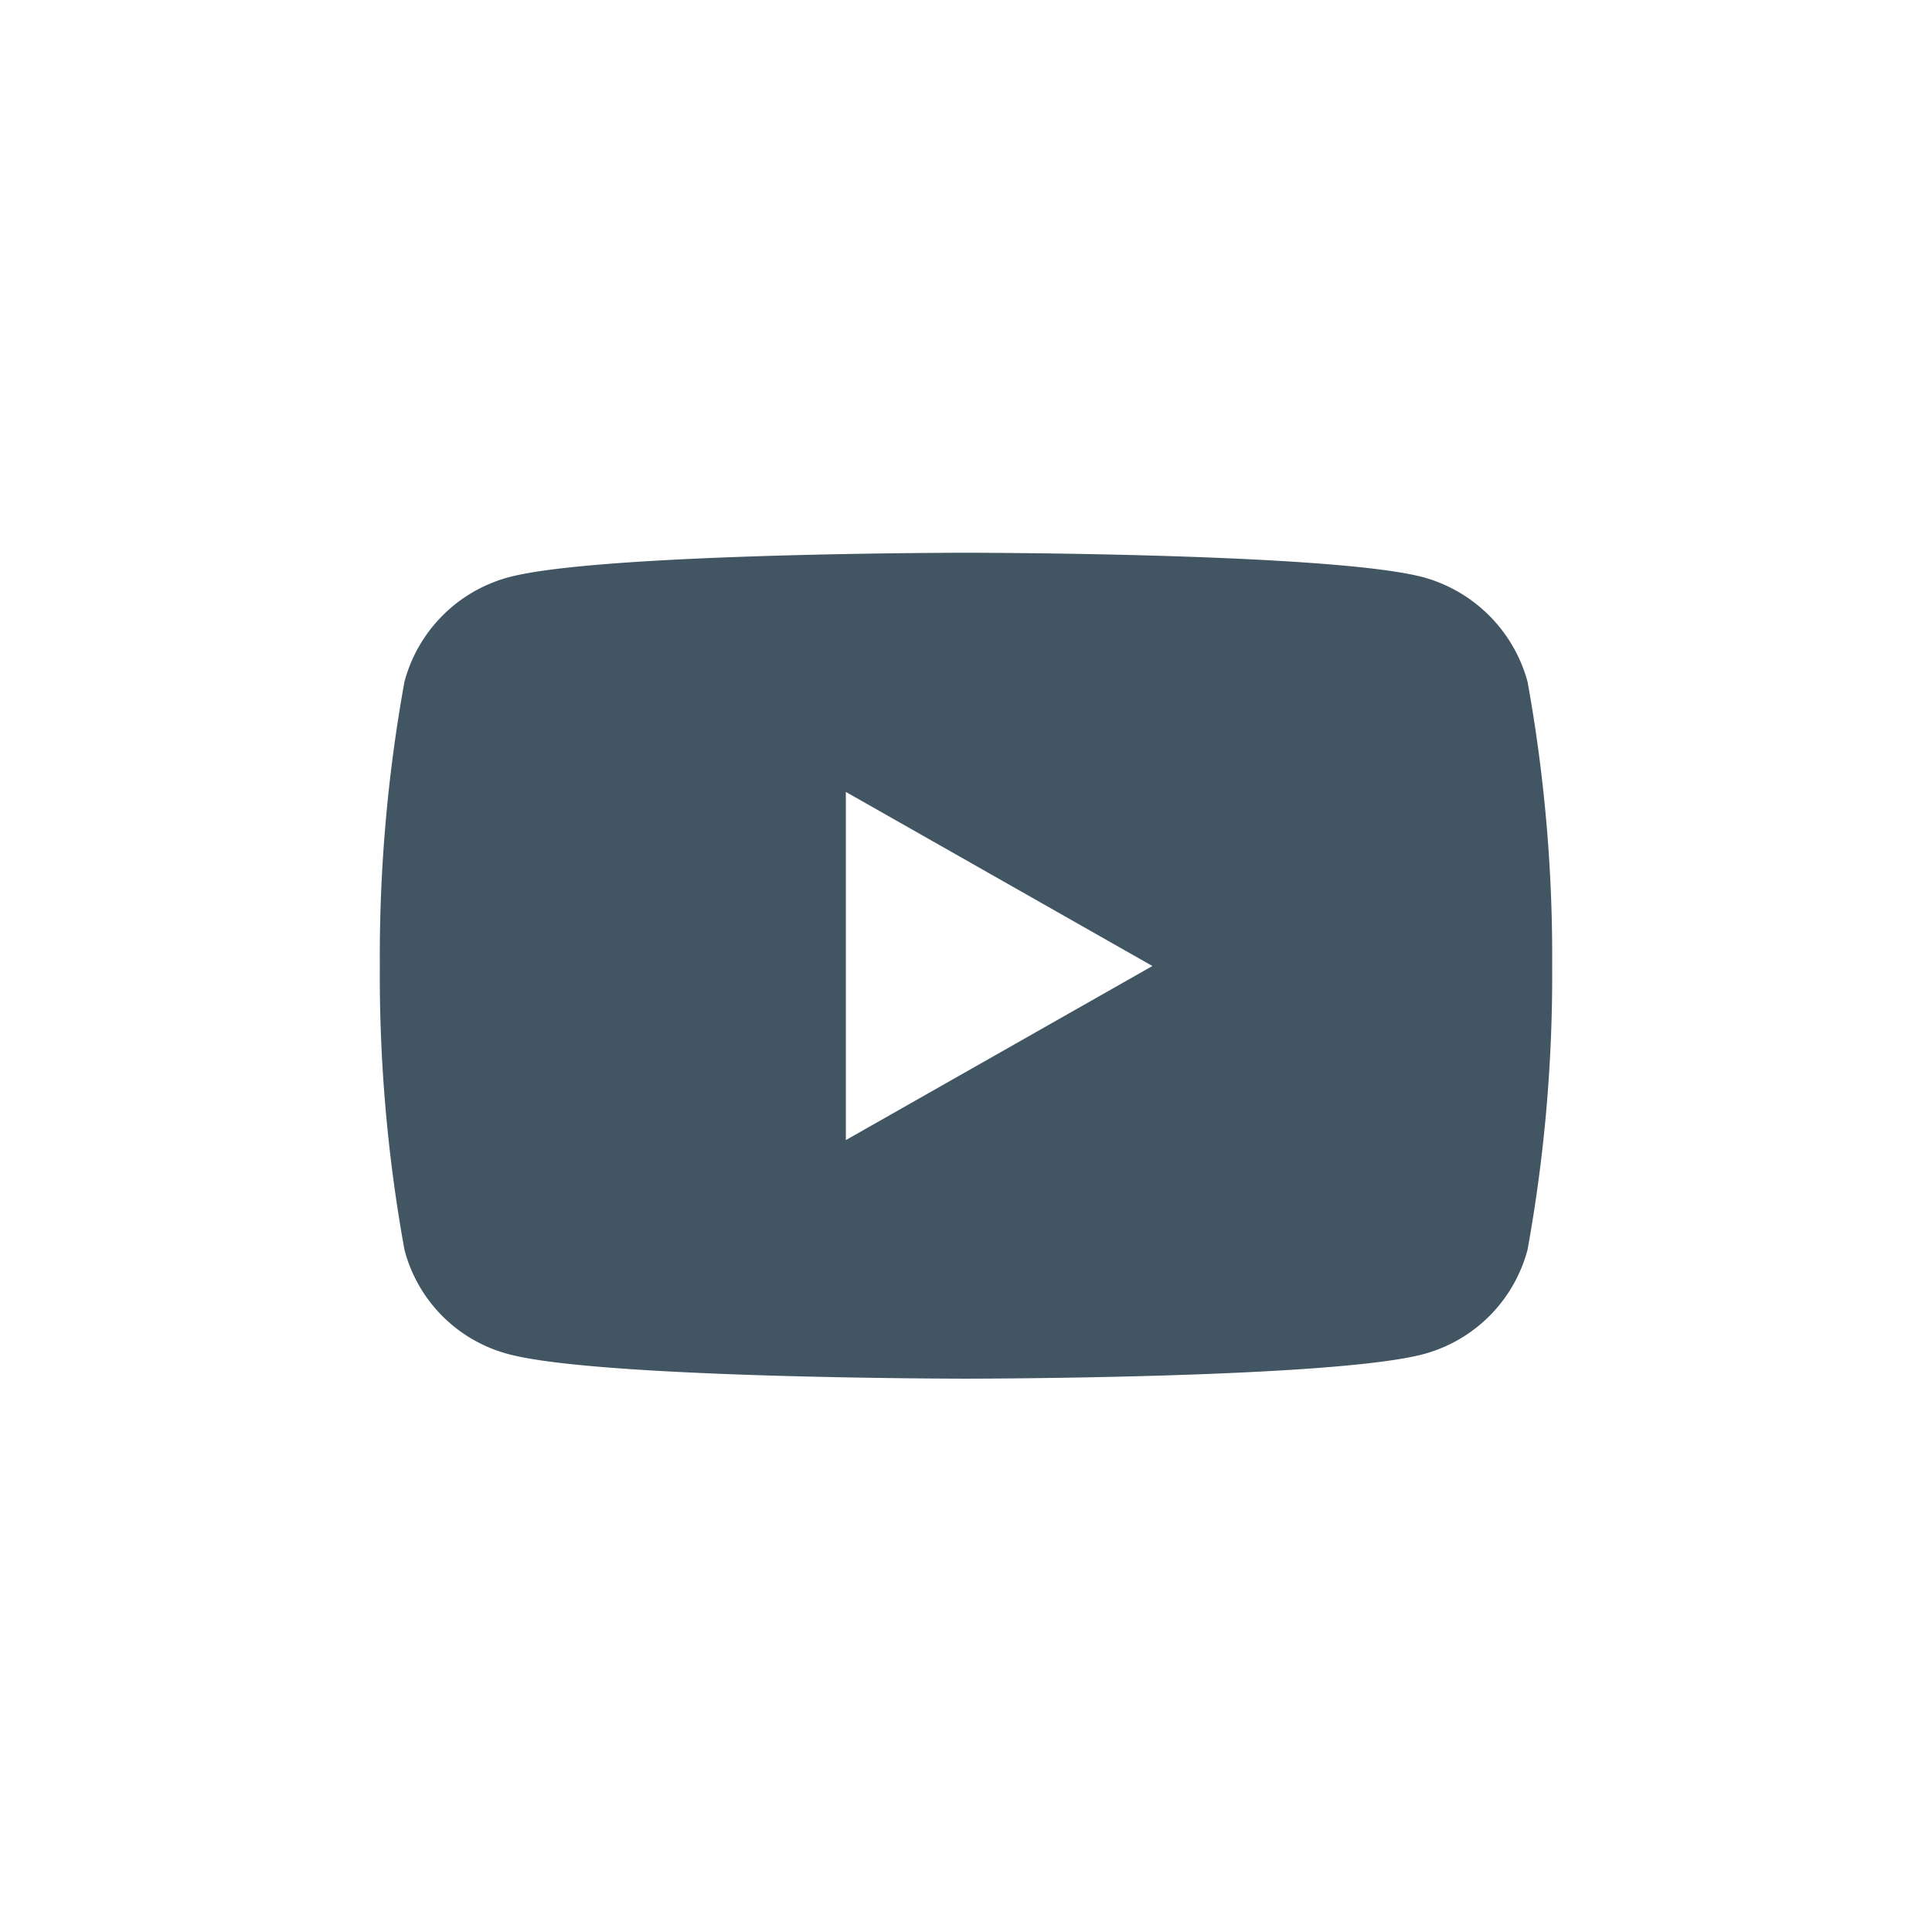
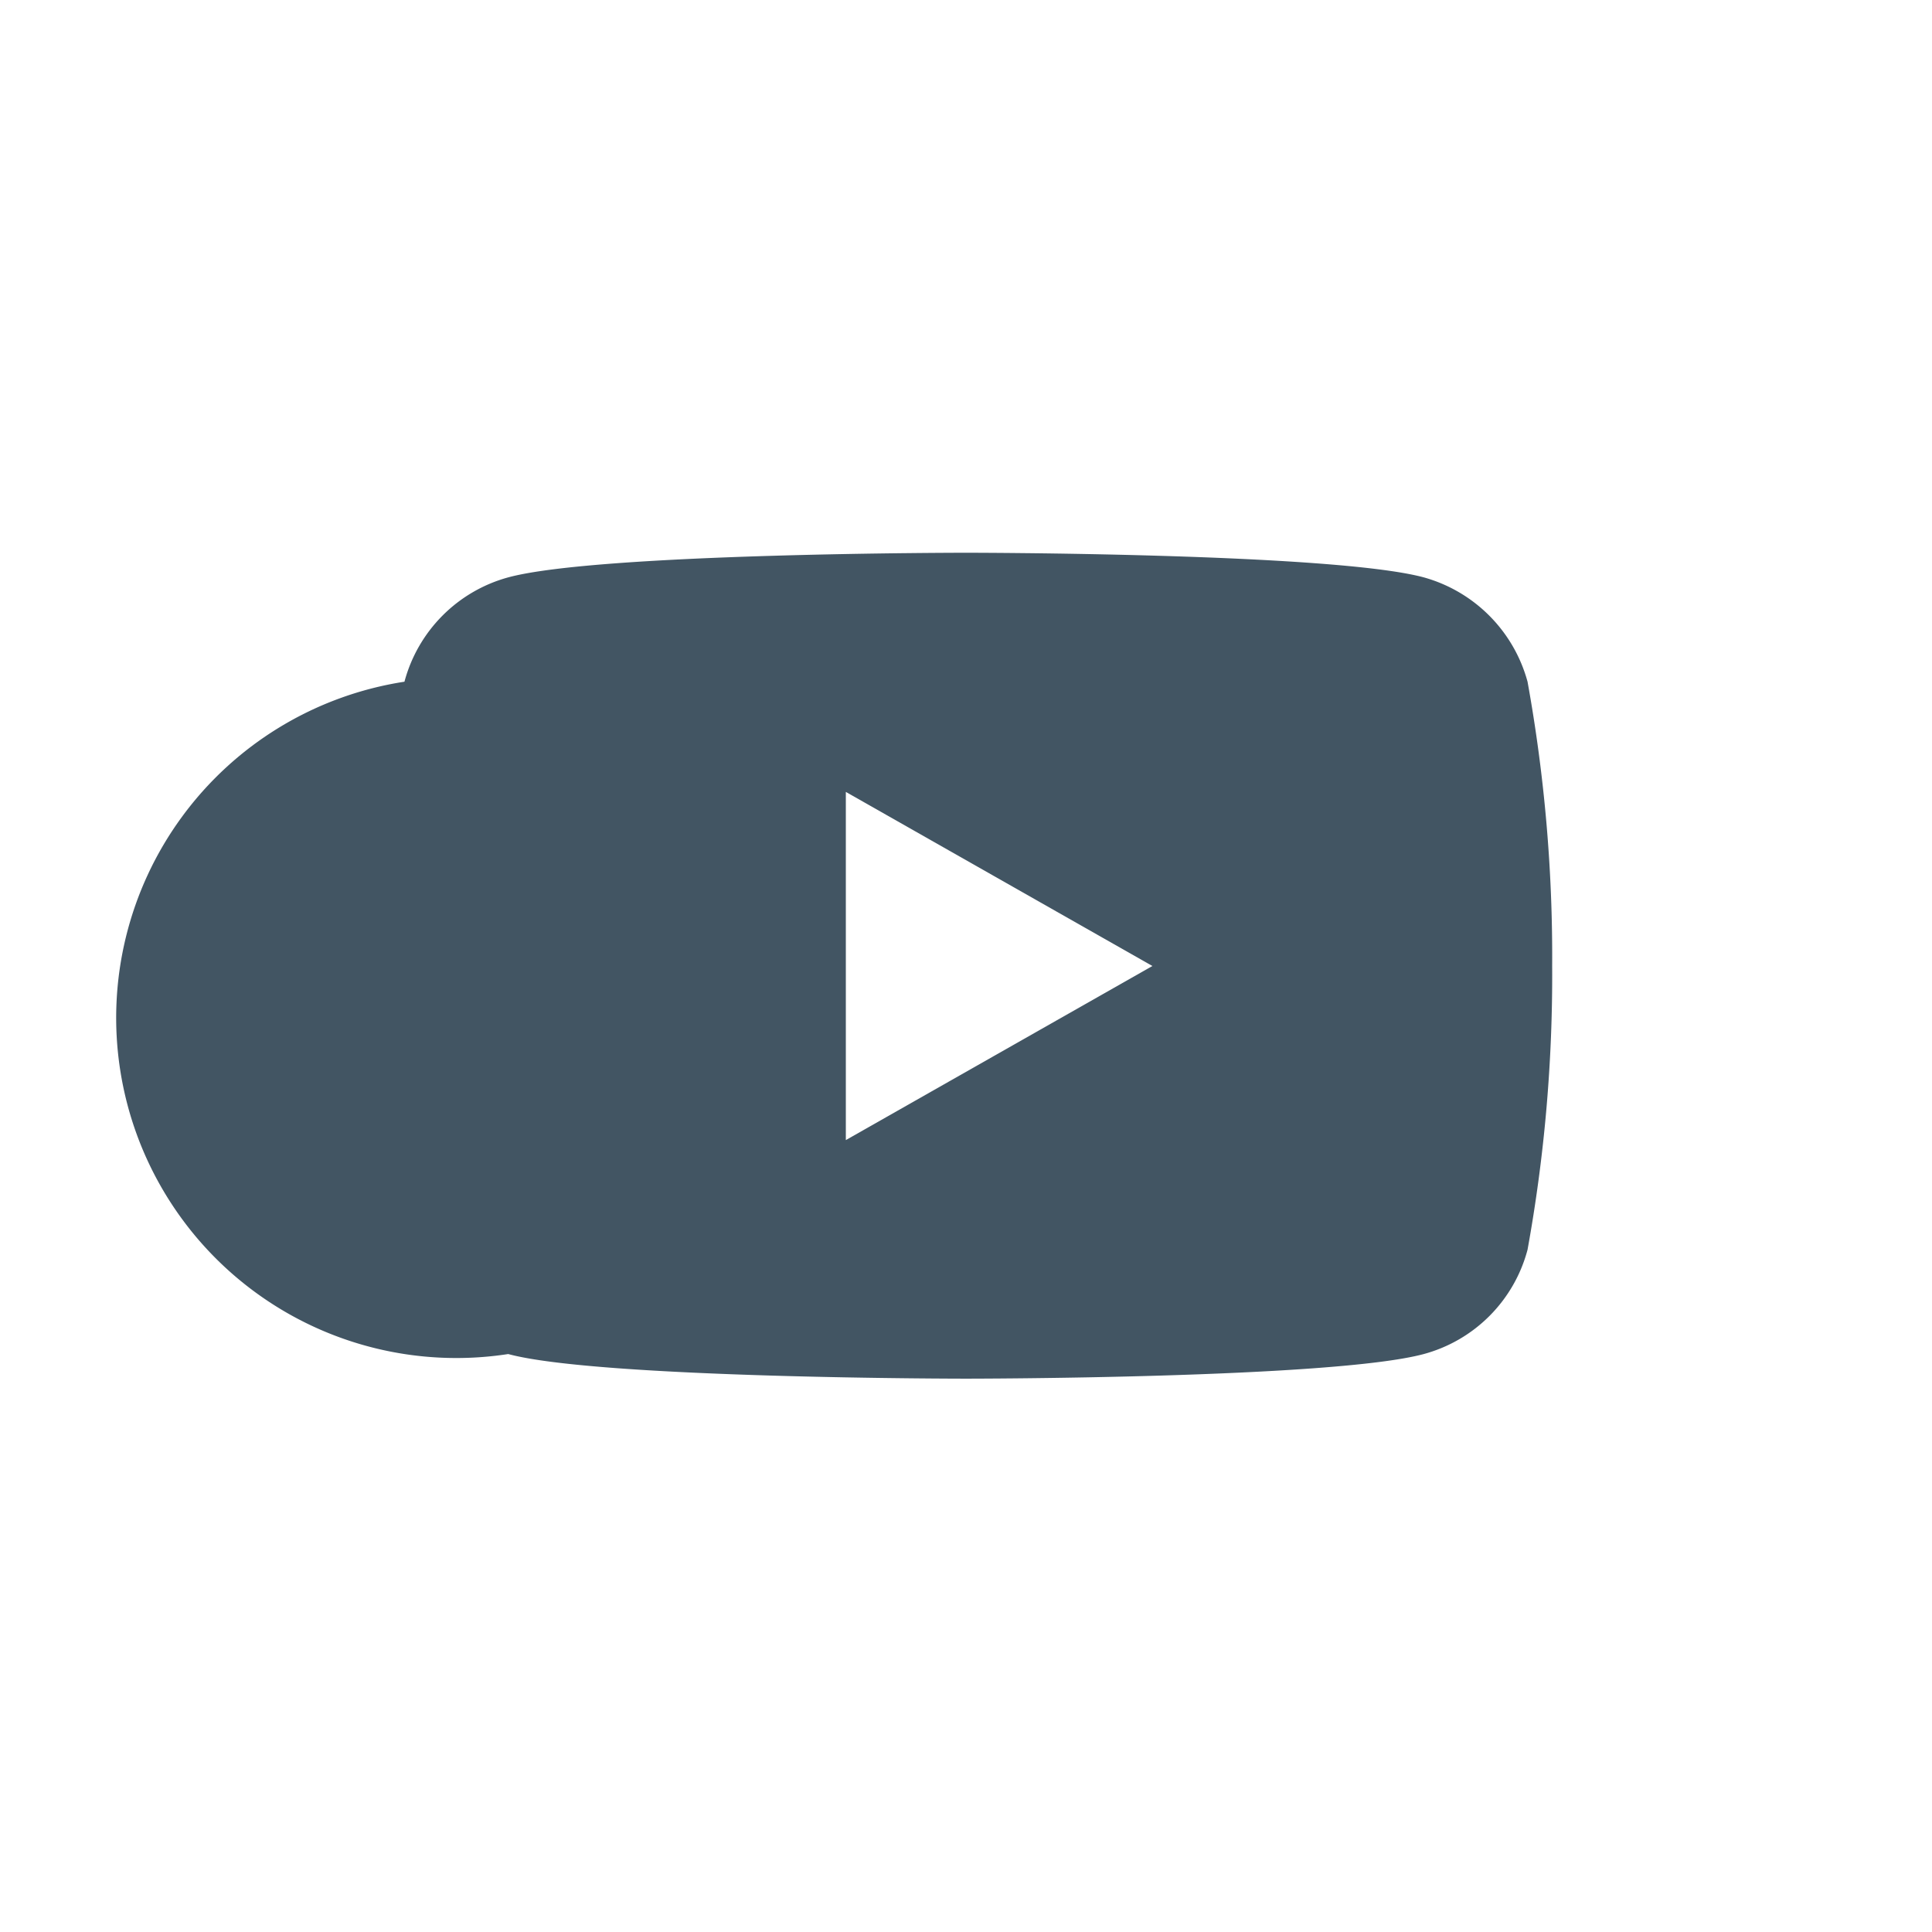
<svg xmlns="http://www.w3.org/2000/svg" width="32.96" height="32.96" viewBox="0 0 32.96 32.96">
  <defs>
    <style>
      .a {
        fill: #fff;
      }

      .b {
        fill: #425563;
      }
    </style>
  </defs>
  <g>
-     <rect class="a" width="32.96" height="32.96" />
    <g>
-       <path class="b" d="M26.06,11.63a2.54,2.54,0,0,0-1.77-1.78c-1.56-.42-7.81-.42-7.81-.42s-6.26,0-7.81.42A2.52,2.52,0,0,0,6.9,11.63a26.28,26.28,0,0,0-.42,4.85,26.19,26.19,0,0,0,.42,4.84A2.49,2.49,0,0,0,8.67,23.1c1.55.42,7.81.42,7.81.42s6.25,0,7.81-.42a2.51,2.51,0,0,0,1.77-1.78,26.19,26.19,0,0,0,.42-4.84A26.28,26.28,0,0,0,26.06,11.63Z" />
+       <path class="b" d="M26.06,11.63a2.54,2.54,0,0,0-1.77-1.78c-1.56-.42-7.81-.42-7.81-.42s-6.26,0-7.81.42A2.52,2.52,0,0,0,6.9,11.63A2.49,2.49,0,0,0,8.67,23.1c1.55.42,7.81.42,7.81.42s6.25,0,7.81-.42a2.51,2.51,0,0,0,1.77-1.78,26.19,26.19,0,0,0,.42-4.84A26.28,26.28,0,0,0,26.06,11.63Z" />
      <polygon class="a" points="14.43 19.45 19.66 16.48 14.43 13.51 14.43 19.45" />
    </g>
  </g>
</svg>